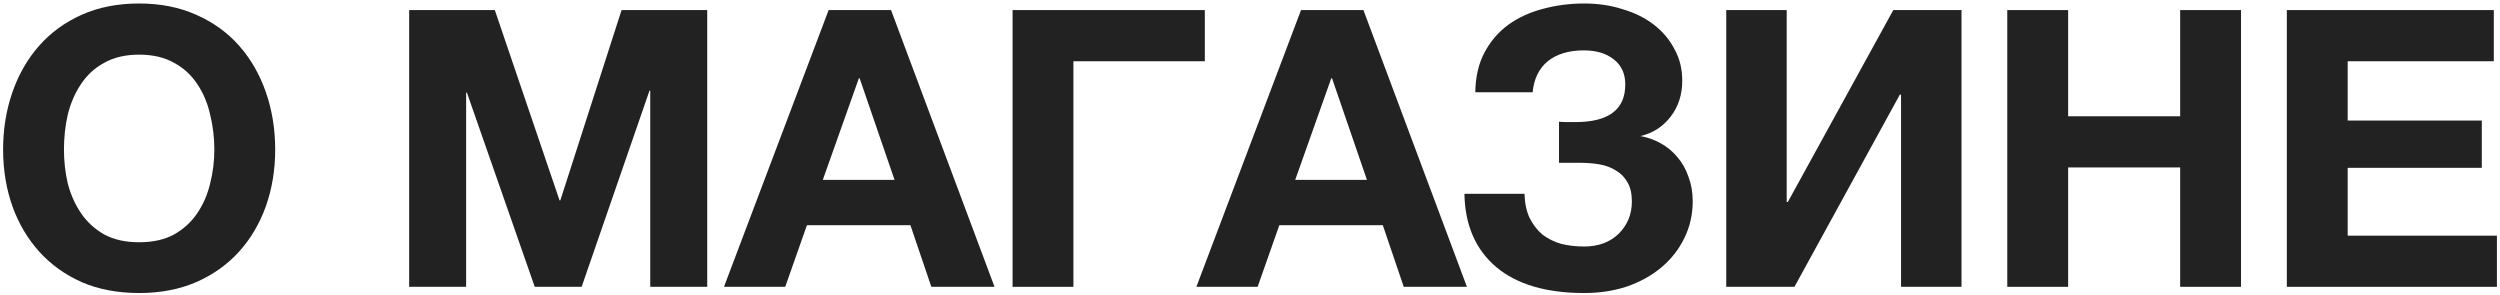
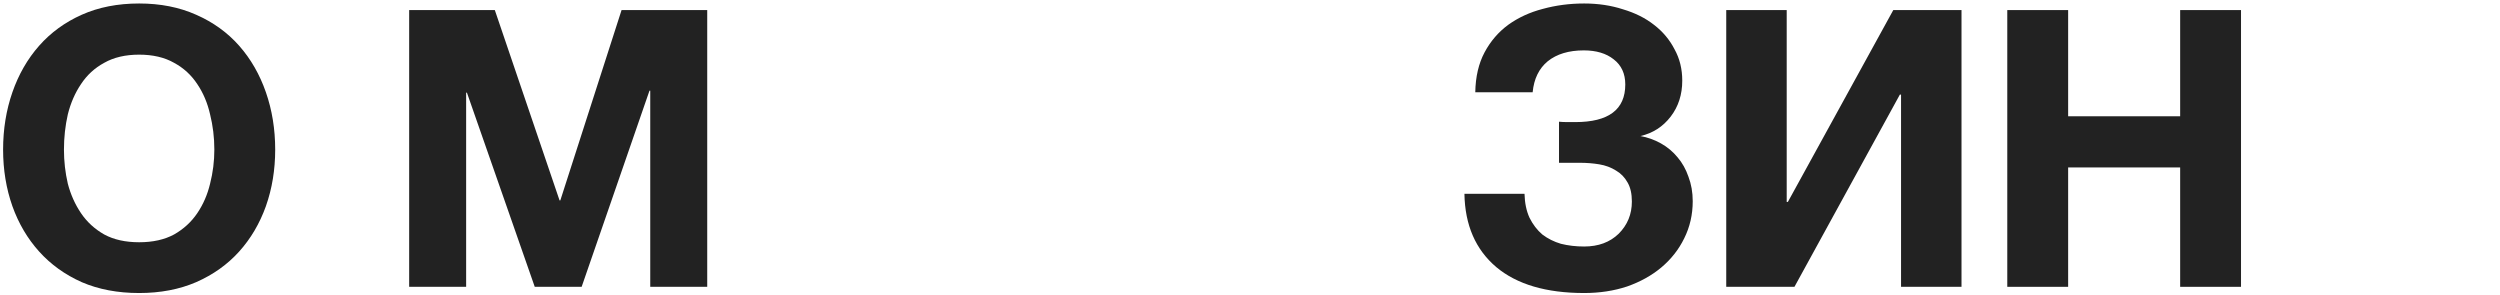
<svg xmlns="http://www.w3.org/2000/svg" width="645" height="76" viewBox="0 0 645 76" fill="none">
  <path d="M35.9 75.6C30.367 75.6 25.433 74.667 21.1 72.8C16.767 70.867 13.1 68.233 10.1 64.9C7.1 61.567 4.8 57.667 3.2 53.2C1.6 48.667 0.8 43.8 0.8 38.6C0.8 33.333 1.6 28.4 3.2 23.8C4.8 19.2 7.1 15.2 10.1 11.8C13.1 8.4 16.767 5.733 21.1 3.8C25.433 1.867 30.367 0.9 35.9 0.9C41.367 0.9 46.267 1.867 50.6 3.8C55 5.733 58.7 8.4 61.7 11.8C64.7 15.2 67 19.2 68.6 23.8C70.2 28.4 71 33.333 71 38.6C71 43.8 70.2 48.667 68.6 53.2C67 57.667 64.7 61.567 61.7 64.9C58.7 68.233 55 70.867 50.6 72.8C46.267 74.667 41.367 75.6 35.9 75.6ZM35.9 62.5C39.433 62.5 42.433 61.833 44.9 60.5C47.367 59.1 49.367 57.267 50.9 55C52.433 52.733 53.533 50.2 54.2 47.4C54.933 44.533 55.3 41.6 55.3 38.6C55.3 35.467 54.933 32.433 54.2 29.5C53.533 26.567 52.433 23.967 50.9 21.7C49.367 19.367 47.367 17.533 44.9 16.2C42.433 14.8 39.433 14.1 35.9 14.1C32.367 14.1 29.367 14.8 26.9 16.2C24.433 17.533 22.433 19.367 20.9 21.7C19.367 23.967 18.233 26.567 17.5 29.5C16.833 32.433 16.5 35.467 16.5 38.6C16.5 41.6 16.833 44.533 17.5 47.4C18.233 50.2 19.367 52.733 20.9 55C22.433 57.267 24.433 59.1 26.9 60.5C29.367 61.833 32.367 62.5 35.9 62.5Z" fill="#222222" />
  <path d="M105.564 2.6H127.664L144.364 51.7H144.564L160.364 2.6H182.464V74H167.764V23.4H167.564L150.064 74H137.964L120.464 23.9H120.264V74H105.564V2.6Z" fill="#222222" />
-   <path d="M213.787 2.6H229.887L256.587 74H240.287L234.887 58.1H208.187L202.587 74H186.787L213.787 2.6ZM230.787 46.4L221.787 20.2H221.587L212.287 46.4H230.787Z" fill="#222222" />
-   <path d="M261.244 2.6H310.844V15.8H276.944V74H261.244V2.6Z" fill="#222222" />
-   <path d="M335.666 2.6H351.766L378.466 74H362.166L356.766 58.1H330.066L324.466 74H308.666L335.666 2.6ZM352.666 46.4L343.666 20.2H343.466L334.166 46.4H352.666Z" fill="#222222" />
  <path d="M408.723 75.6C398.923 75.6 391.356 73.367 386.023 68.9C380.689 64.367 377.956 58.067 377.823 50H393.323C393.389 52.4 393.823 54.467 394.623 56.2C395.489 57.933 396.589 59.367 397.923 60.5C399.323 61.567 400.923 62.367 402.723 62.9C404.589 63.367 406.589 63.6 408.723 63.6C412.389 63.6 415.356 62.5 417.623 60.3C419.889 58.033 421.023 55.267 421.023 52C421.023 50 420.656 48.367 419.923 47.1C419.189 45.767 418.189 44.733 416.923 44C415.656 43.2 414.223 42.667 412.623 42.4C411.023 42.133 409.356 42 407.623 42H402.223V31.4C402.823 31.467 403.556 31.5 404.423 31.5C405.289 31.5 405.956 31.5 406.423 31.5C415.023 31.5 419.323 28.267 419.323 21.8C419.323 19 418.323 16.833 416.323 15.3C414.389 13.767 411.823 13 408.623 13C404.756 13 401.656 13.933 399.323 15.8C397.056 17.667 395.756 20.333 395.423 23.8H380.623C380.689 19.8 381.489 16.367 383.023 13.5C384.556 10.633 386.589 8.267 389.123 6.4C391.723 4.533 394.689 3.167 398.023 2.3C401.423 1.367 404.989 0.9 408.723 0.9C412.323 0.9 415.656 1.4 418.723 2.4C421.856 3.333 424.523 4.667 426.723 6.4C428.989 8.133 430.756 10.233 432.023 12.7C433.356 15.1 434.023 17.8 434.023 20.8C434.023 24.4 433.023 27.5 431.023 30.1C429.023 32.7 426.423 34.367 423.223 35.1C425.089 35.433 426.856 36.067 428.523 37C430.189 37.933 431.623 39.133 432.823 40.6C434.023 42 434.956 43.667 435.623 45.6C436.356 47.533 436.723 49.633 436.723 51.9C436.723 55.367 435.989 58.567 434.523 61.5C433.123 64.367 431.156 66.867 428.623 69C426.156 71.067 423.223 72.7 419.823 73.9C416.423 75.033 412.723 75.6 408.723 75.6Z" fill="#222222" />
  <path d="M445.369 2.6H460.969V52.1H461.269L488.469 2.6H506.069V74H490.469V24.4H490.169L462.969 74H445.369V2.6Z" fill="#222222" />
  <path d="M517.88 2.6H533.581V30H562.481V2.6H578.181V74H562.481V43.2H533.581V74H517.88V2.6Z" fill="#222222" />
-   <path d="M590.002 2.6H643.402V15.8H605.702V31.1H640.302V43.3H605.702V60.8H644.202V74H590.002V2.6Z" fill="#222222" />
</svg>